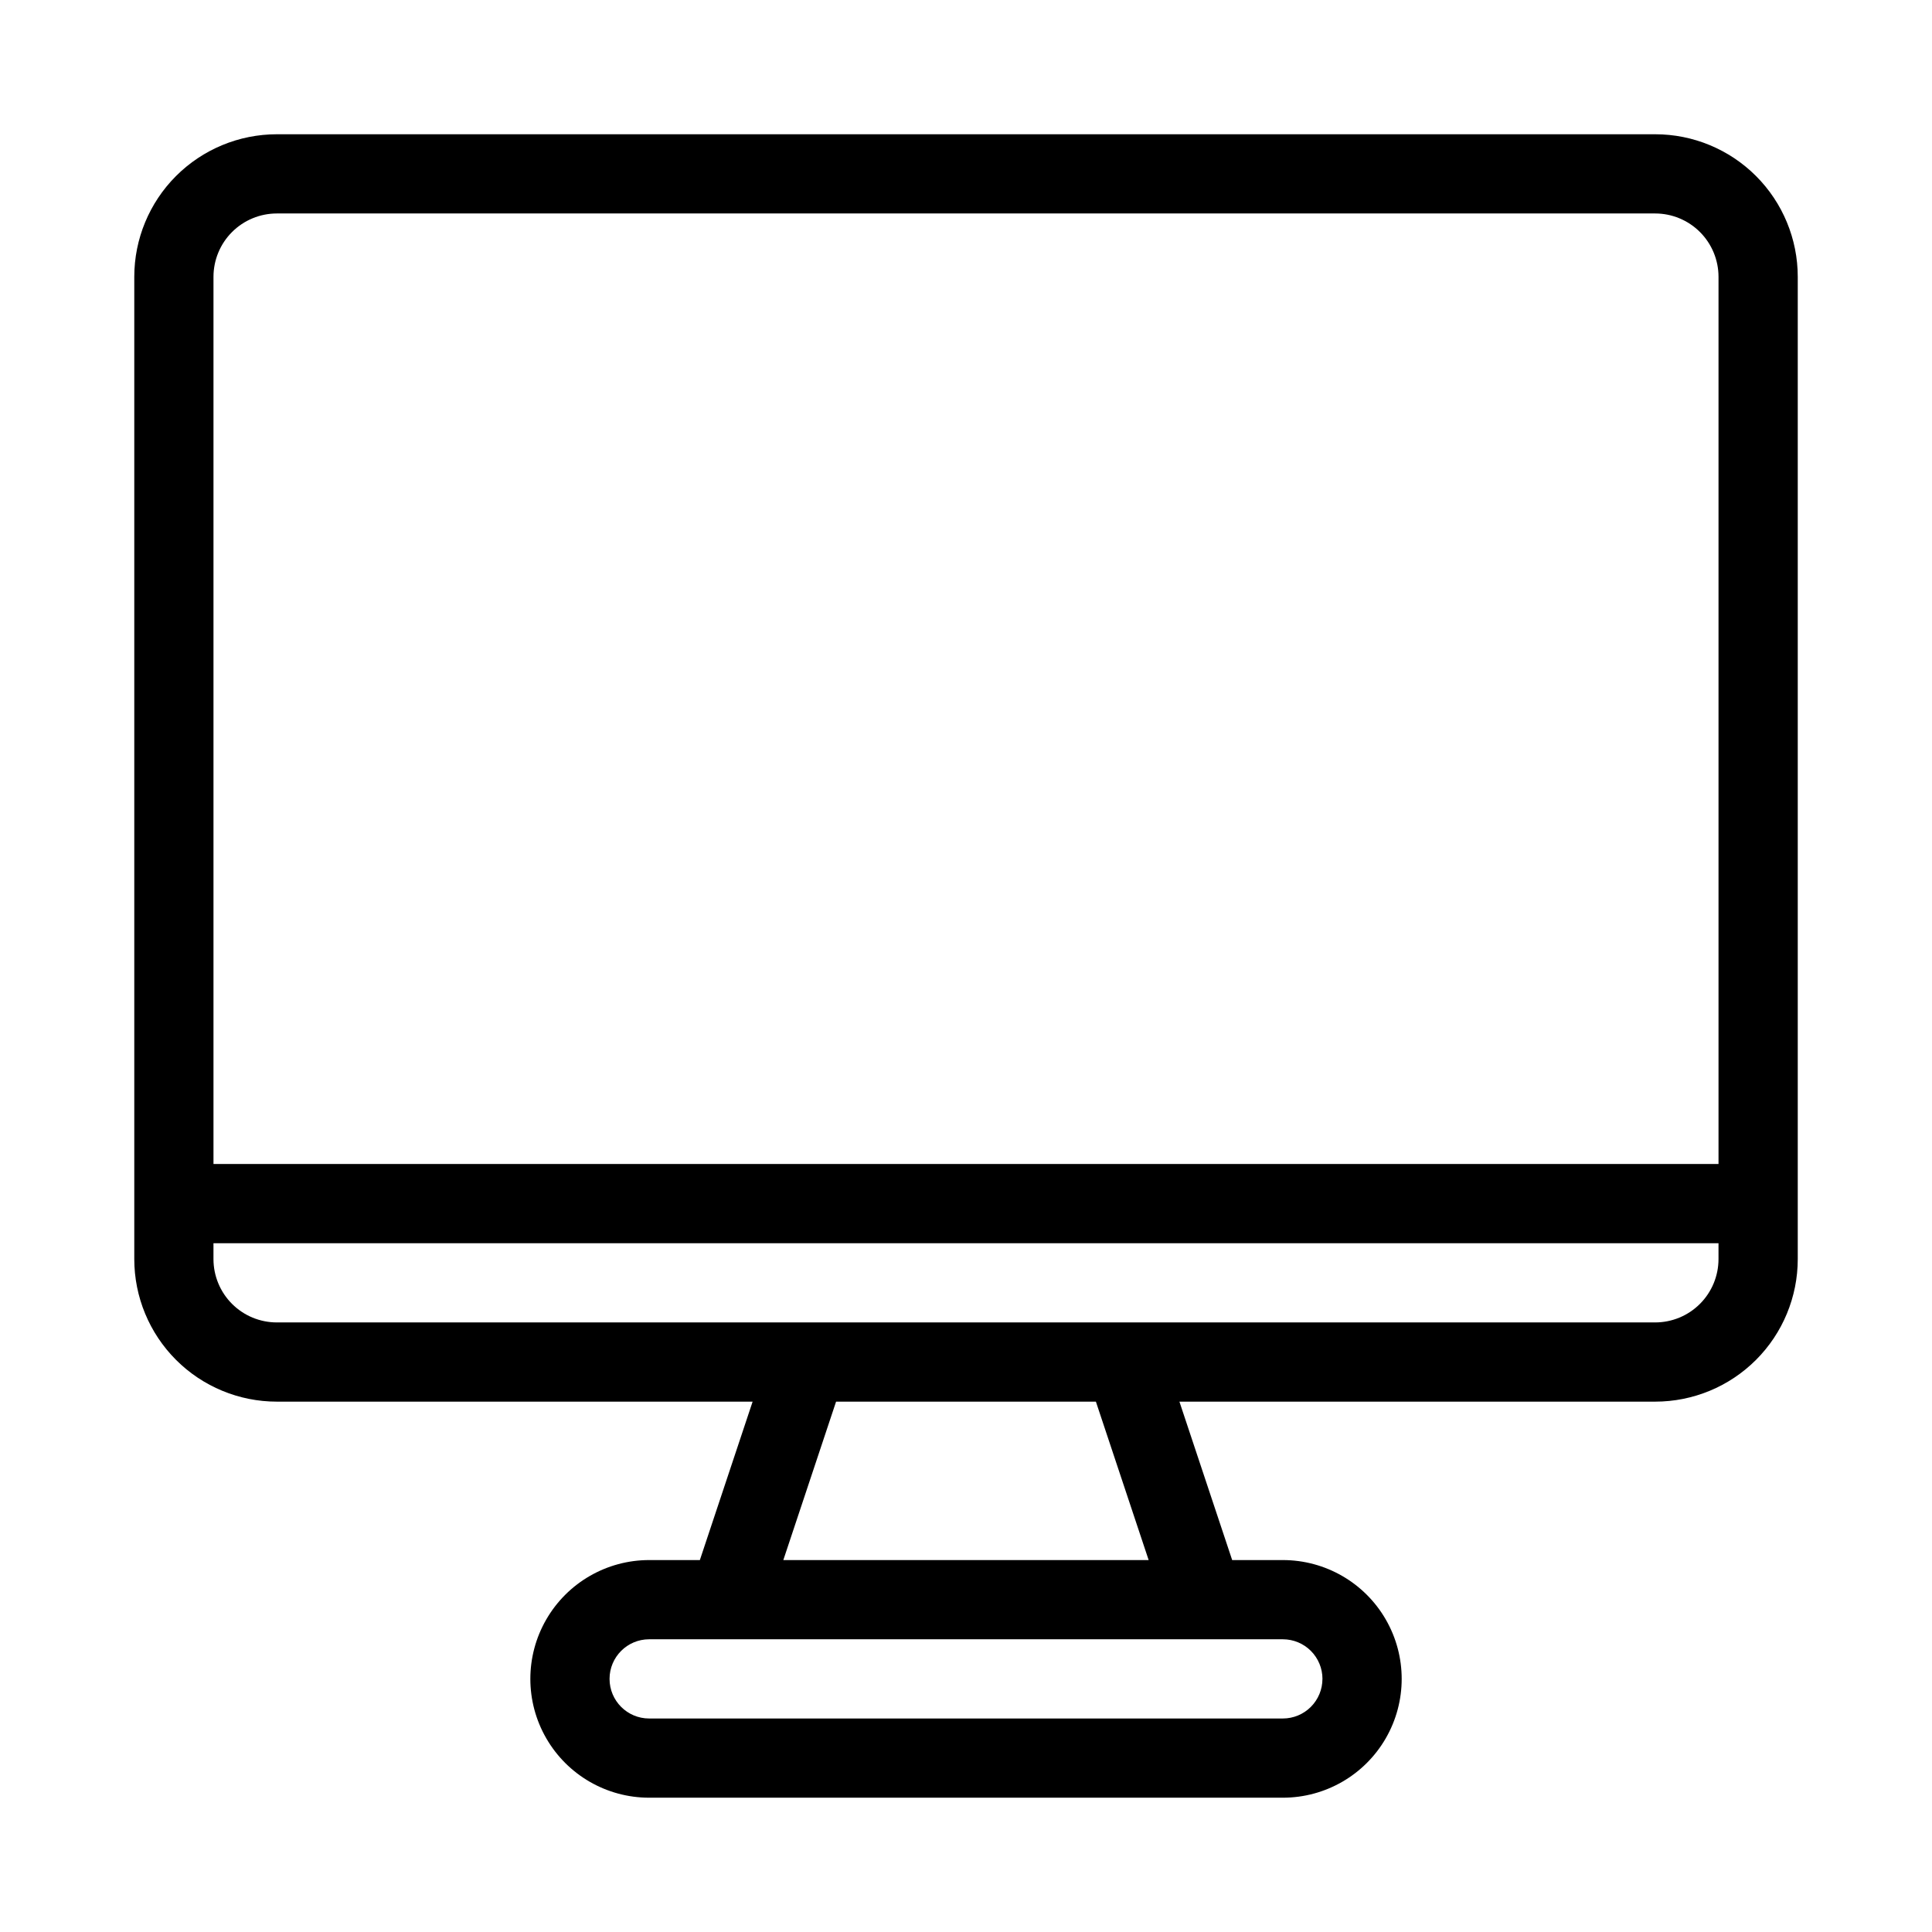
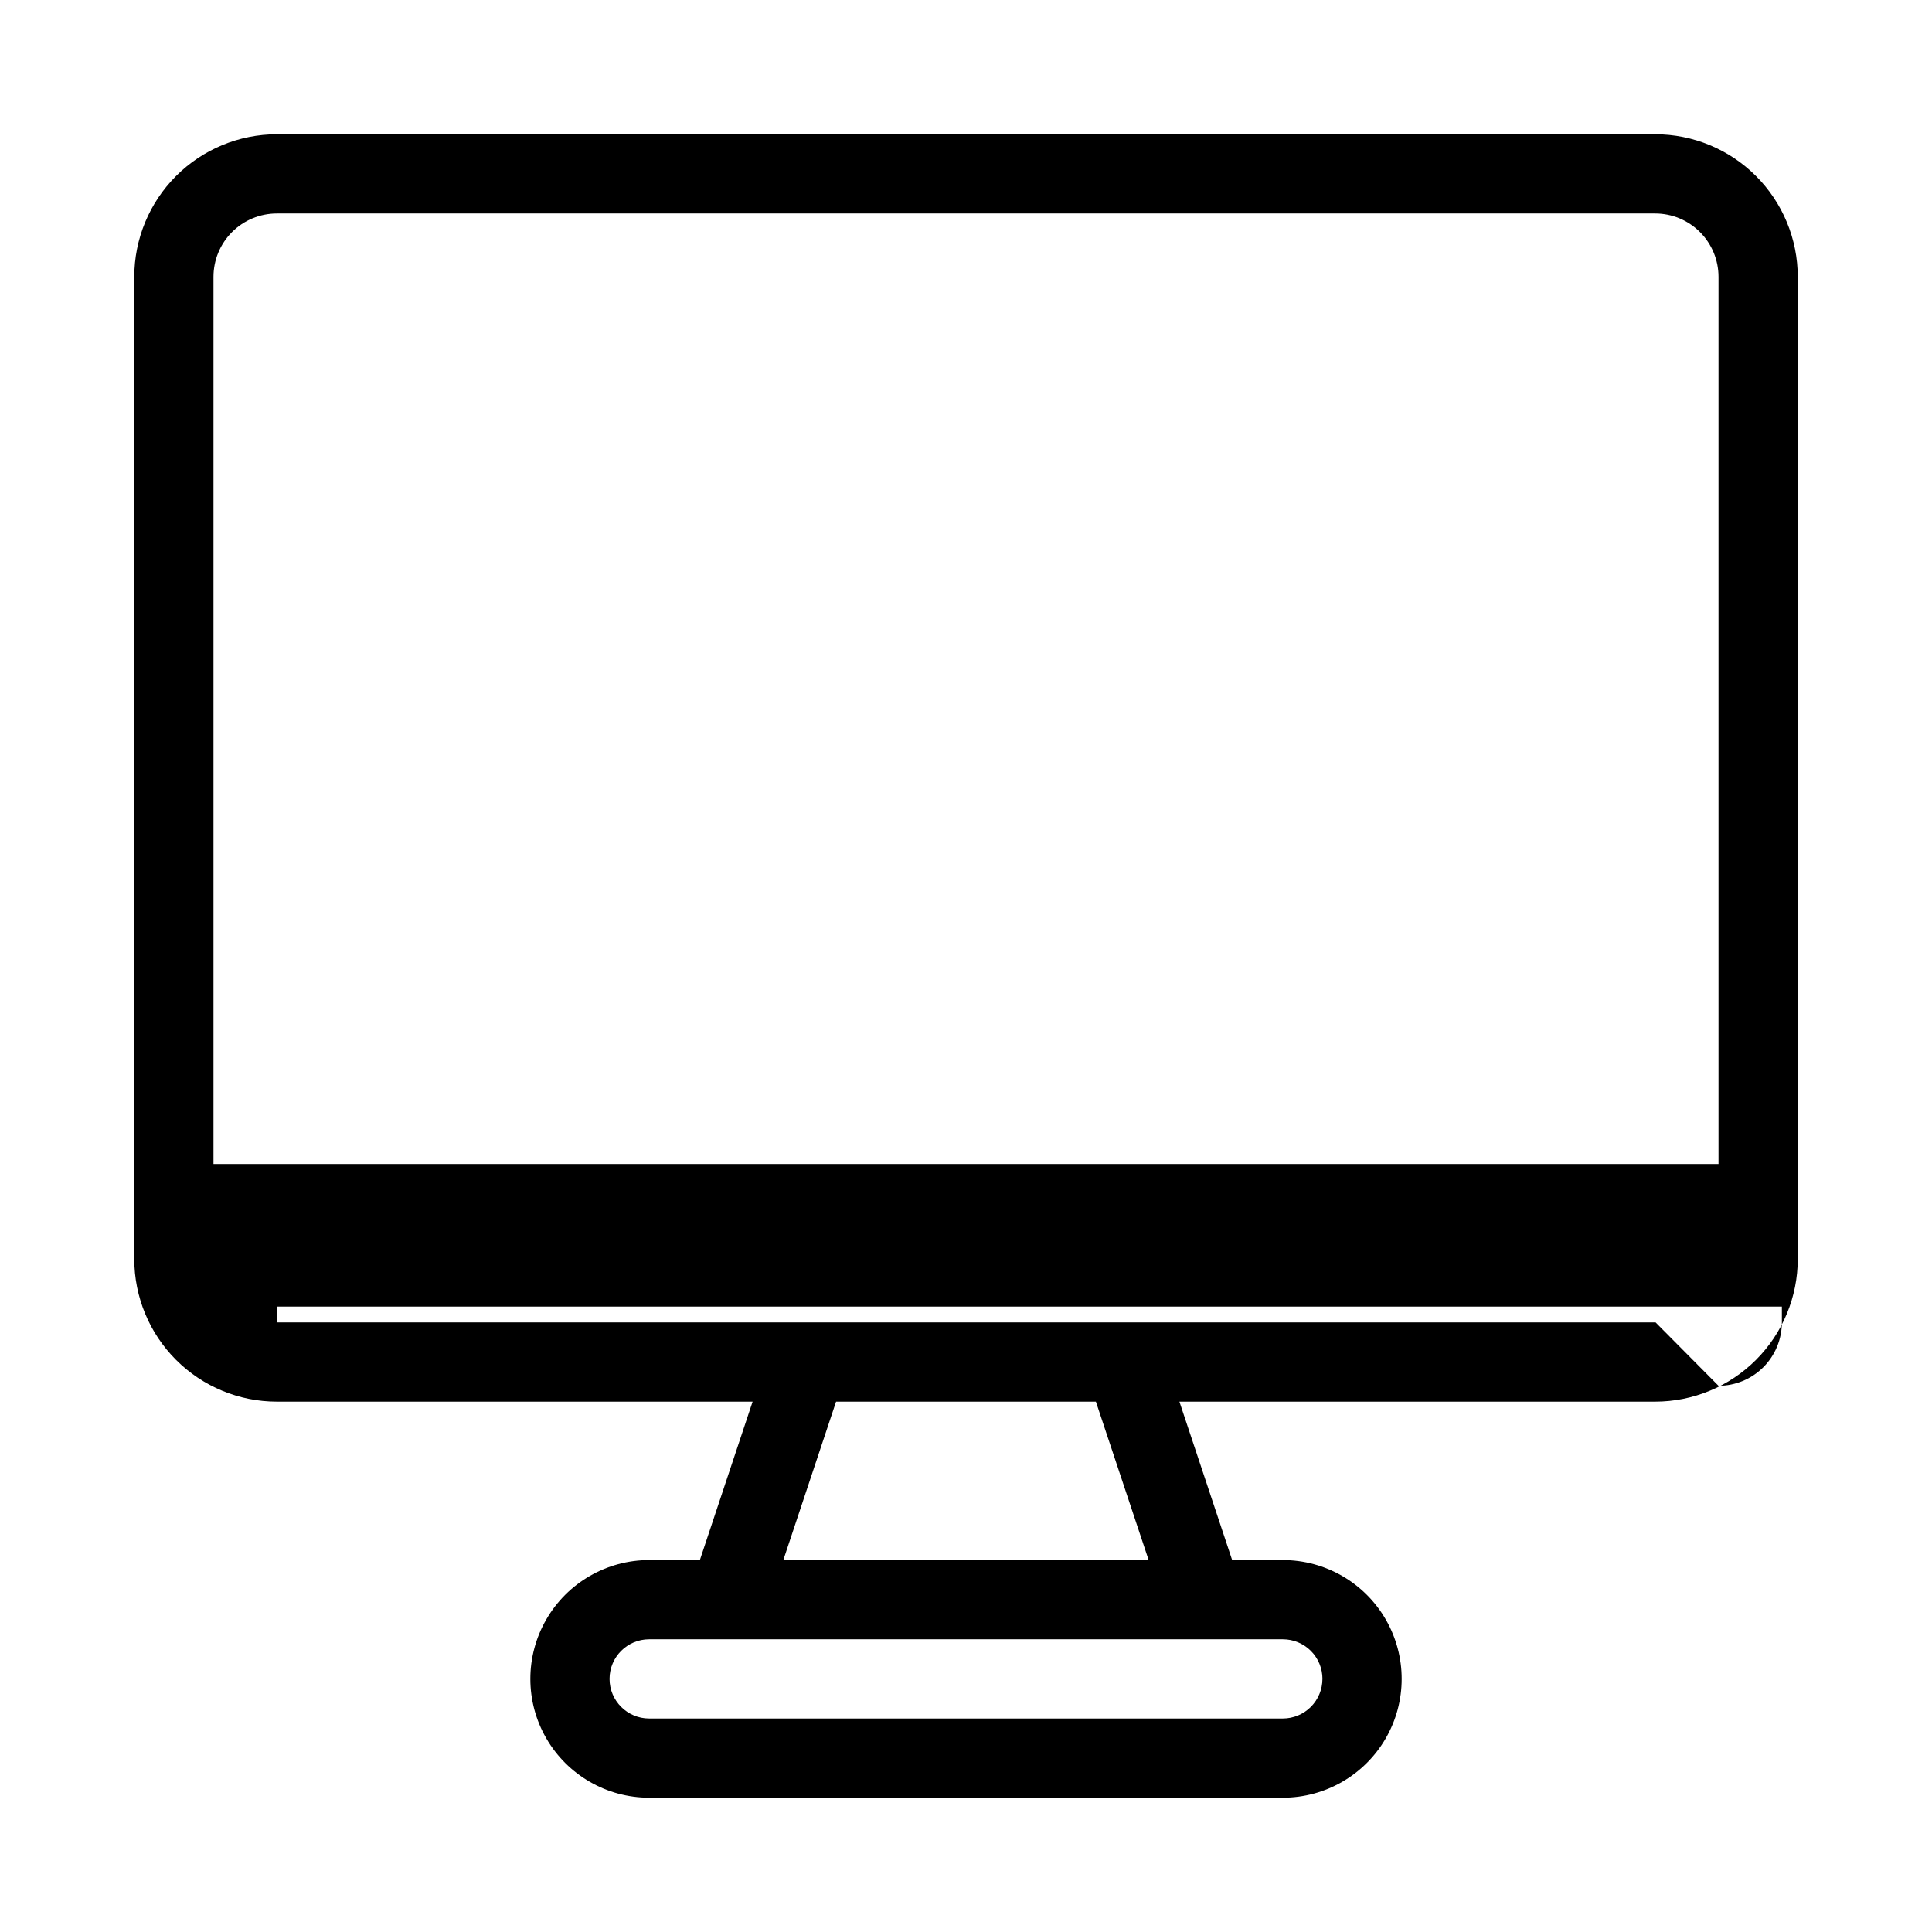
<svg xmlns="http://www.w3.org/2000/svg" fill="#000000" width="800px" height="800px" version="1.1" viewBox="144 144 512 512">
-   <path d="m582.63 179.58h-365.26c-10.02 0-19.633 3.981-26.719 11.066-7.086 7.086-11.066 16.699-11.066 26.719v260.3c0 10.023 3.981 19.633 11.066 26.719 7.086 7.086 16.699 11.066 26.719 11.066h126.08l-13.98 41.984h-13.434c-11.25 0-21.645 6.004-27.27 15.746-5.625 9.742-5.625 21.746 0 31.488s16.02 15.742 27.27 15.742h167.94-0.004c11.25 0 21.648-6 27.27-15.742 5.625-9.742 5.625-21.746 0-31.488-5.621-9.742-16.02-15.746-27.27-15.746h-13.434l-13.98-41.984h126.08c10.023 0 19.633-3.981 26.719-11.066 7.086-7.086 11.066-16.695 11.066-26.719v-260.3c0-10.02-3.981-19.633-11.066-26.719-7.086-7.086-16.695-11.066-26.719-11.066zm-365.26 20.992h365.26c4.453 0 8.727 1.77 11.875 4.918 3.148 3.148 4.918 7.422 4.918 11.875v235.11h-398.85v-235.11c0-4.453 1.77-8.727 4.918-11.875 3.148-3.148 7.422-4.918 11.875-4.918zm277.09 388.35c0 2.785-1.105 5.453-3.074 7.422-1.965 1.969-4.637 3.074-7.422 3.074h-167.93c-5.797 0-10.496-4.699-10.496-10.496s4.699-10.496 10.496-10.496h167.94-0.004c2.785 0 5.457 1.105 7.422 3.074 1.969 1.969 3.074 4.641 3.074 7.422zm-46.055-31.488h-96.816l13.98-41.984h68.855zm134.35-62.977h-365.39c-4.453 0-8.727-1.766-11.875-4.918-3.148-3.148-4.918-7.418-4.918-11.875v-4.199h398.85v4.199c0 4.457-1.77 8.727-4.918 11.875-3.148 3.152-7.422 4.918-11.875 4.918z" />
+   <path d="m582.63 179.58h-365.26c-10.02 0-19.633 3.981-26.719 11.066-7.086 7.086-11.066 16.699-11.066 26.719v260.3c0 10.023 3.981 19.633 11.066 26.719 7.086 7.086 16.699 11.066 26.719 11.066h126.08l-13.98 41.984h-13.434c-11.25 0-21.645 6.004-27.27 15.746-5.625 9.742-5.625 21.746 0 31.488s16.02 15.742 27.27 15.742h167.94-0.004c11.25 0 21.648-6 27.27-15.742 5.625-9.742 5.625-21.746 0-31.488-5.621-9.742-16.02-15.746-27.27-15.746h-13.434l-13.98-41.984h126.08c10.023 0 19.633-3.981 26.719-11.066 7.086-7.086 11.066-16.695 11.066-26.719v-260.3c0-10.02-3.981-19.633-11.066-26.719-7.086-7.086-16.695-11.066-26.719-11.066zm-365.26 20.992h365.26c4.453 0 8.727 1.77 11.875 4.918 3.148 3.148 4.918 7.422 4.918 11.875v235.11h-398.85v-235.11c0-4.453 1.77-8.727 4.918-11.875 3.148-3.148 7.422-4.918 11.875-4.918zm277.09 388.35c0 2.785-1.105 5.453-3.074 7.422-1.965 1.969-4.637 3.074-7.422 3.074h-167.93c-5.797 0-10.496-4.699-10.496-10.496s4.699-10.496 10.496-10.496h167.94-0.004c2.785 0 5.457 1.105 7.422 3.074 1.969 1.969 3.074 4.641 3.074 7.422zm-46.055-31.488h-96.816l13.98-41.984h68.855zm134.35-62.977h-365.39v-4.199h398.85v4.199c0 4.457-1.77 8.727-4.918 11.875-3.148 3.152-7.422 4.918-11.875 4.918z" />
</svg>